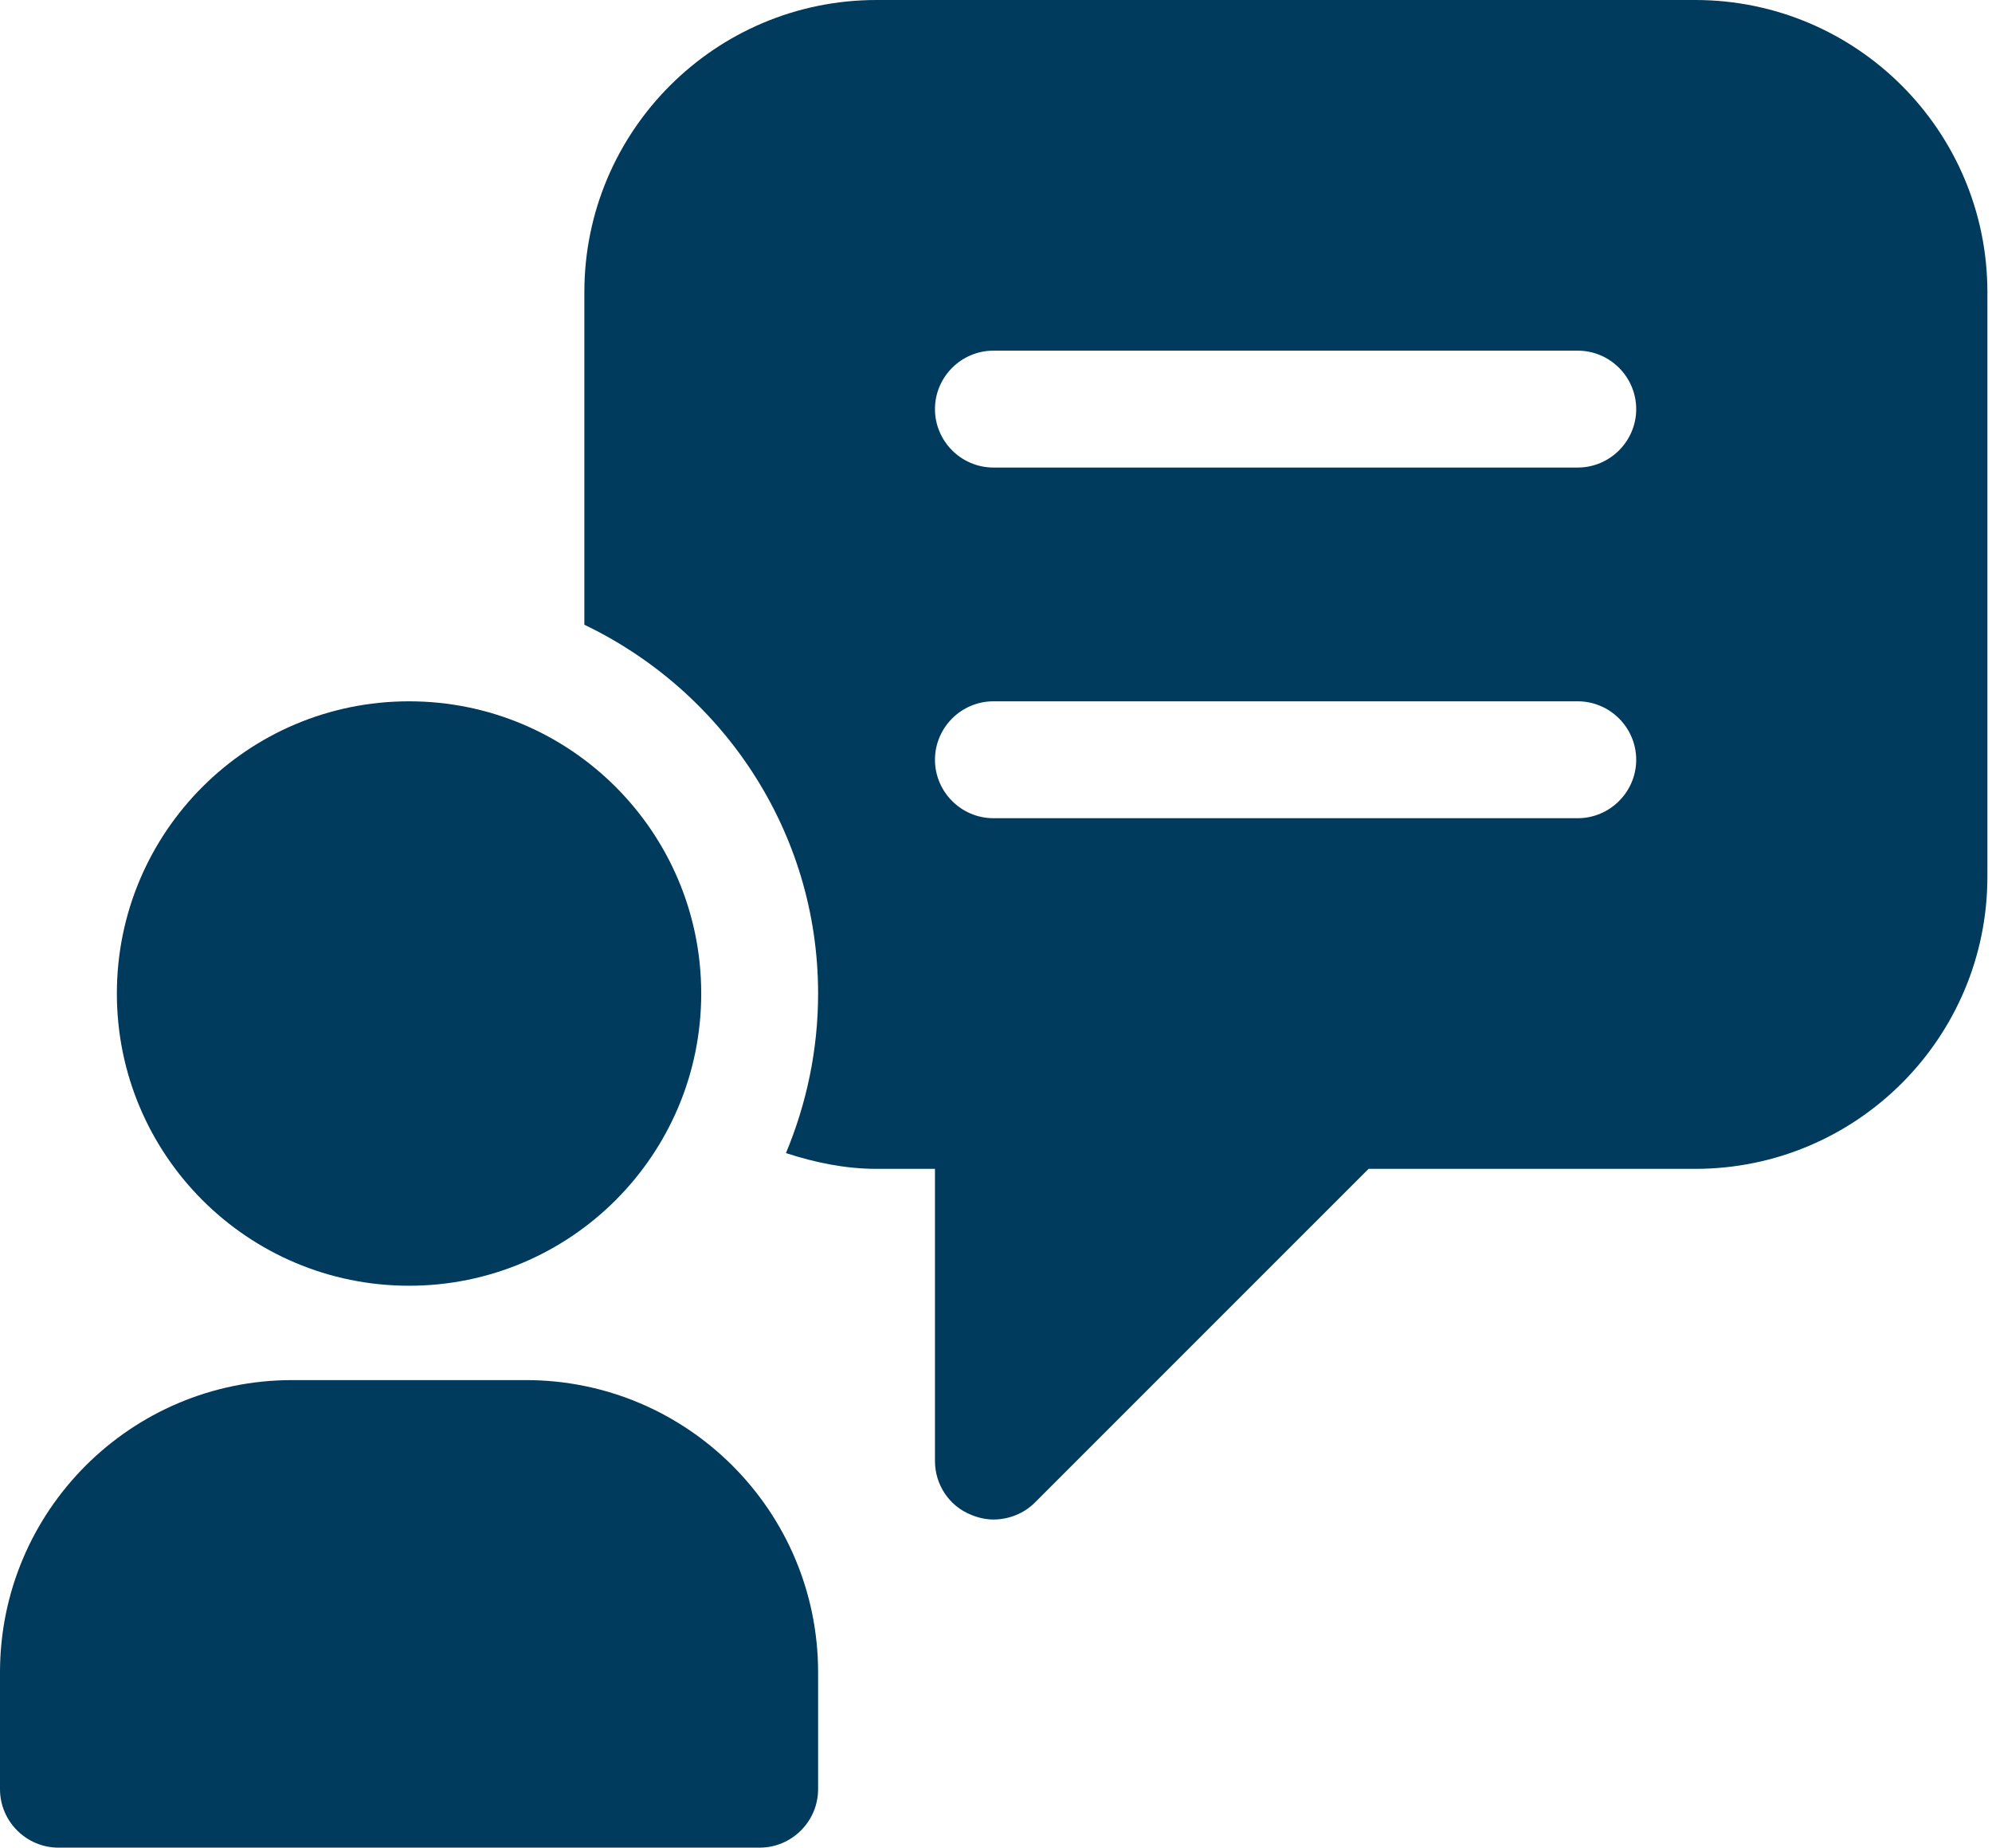
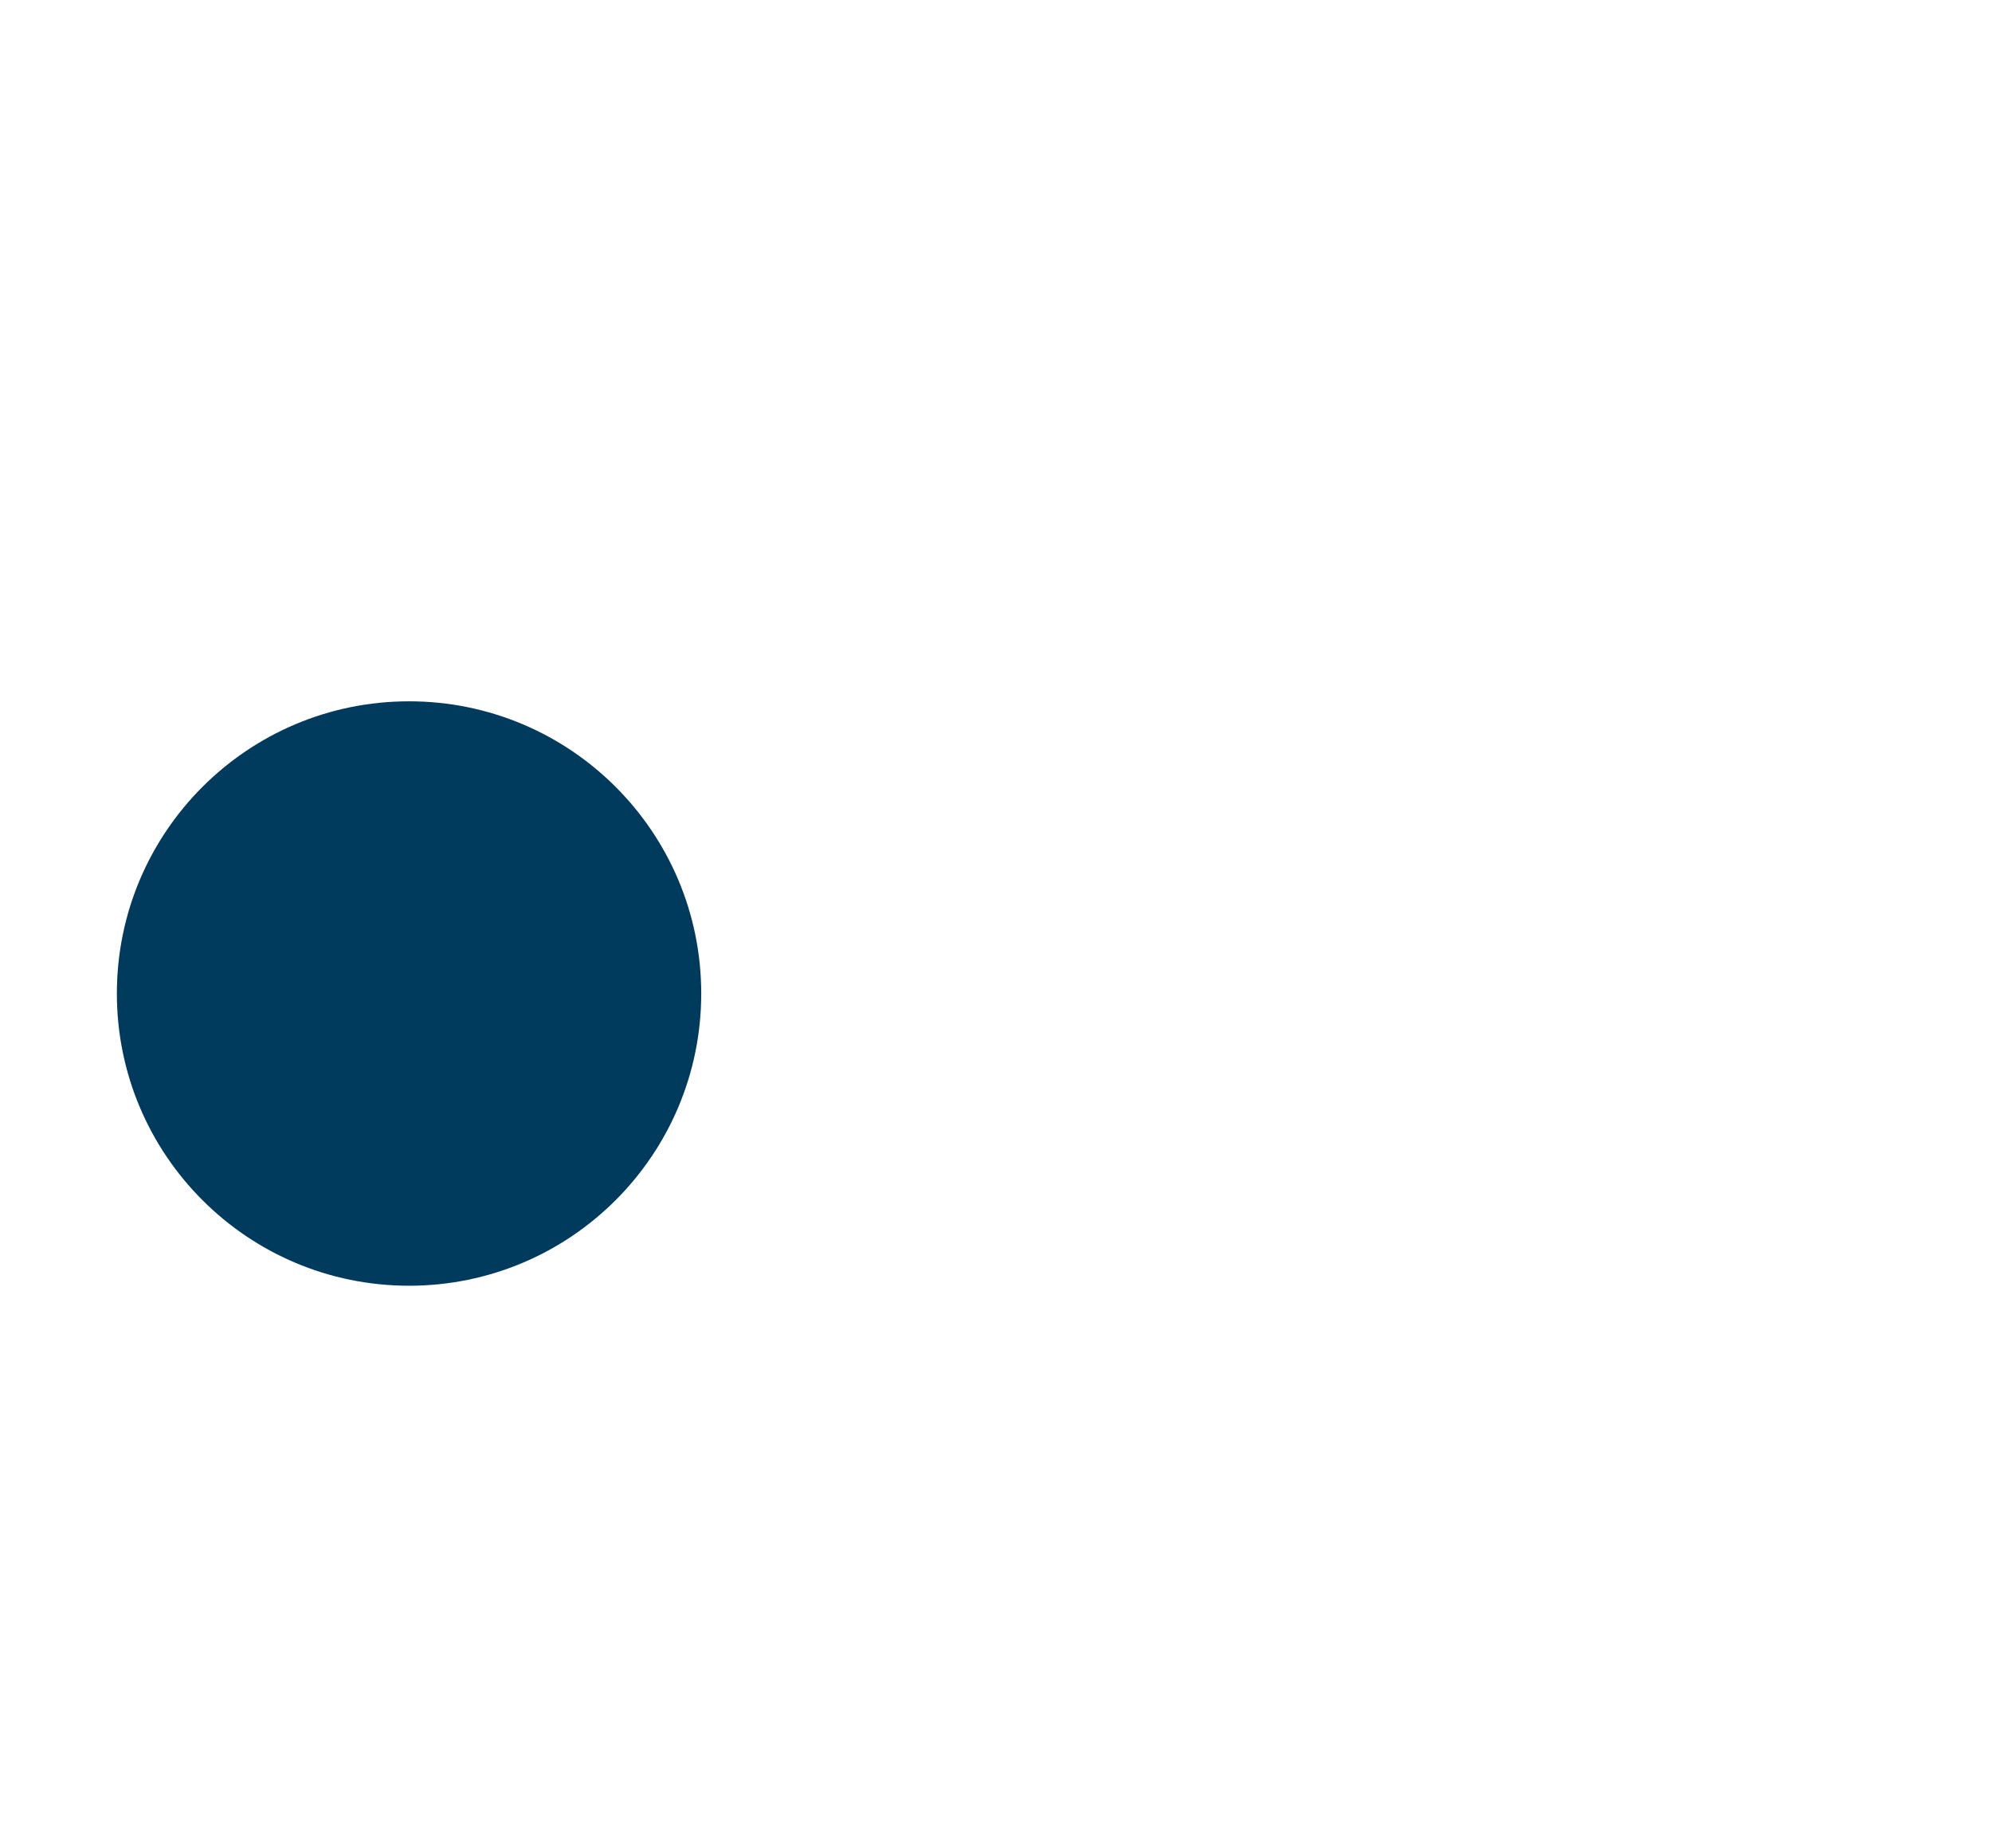
<svg xmlns="http://www.w3.org/2000/svg" width="372" height="345" viewBox="0 0 372 345" fill="none">
  <path d="M76.389 240.079C106.524 240.079 130.952 215.65 130.952 185.516C130.952 155.381 106.524 130.952 76.389 130.952C46.254 130.952 21.825 155.381 21.825 185.516C21.825 215.65 46.254 240.079 76.389 240.079Z" fill="#003B5D" />
-   <path d="M98.214 257.698H54.563C24.444 257.698 0 282.143 0 312.262V334.087C0 340.089 4.911 345 10.913 345H141.865C147.867 345 152.778 340.089 152.778 334.087V312.262C152.778 282.143 128.333 257.698 98.214 257.698Z" fill="#003B5D" />
-   <path d="M316.468 0H163.69C133.571 0 109.127 24.444 109.127 54.563V116.657C134.881 128.988 152.778 155.179 152.778 185.516C152.778 196.101 150.595 206.141 146.776 215.308C152.123 217.054 157.798 218.254 163.69 218.254H174.603V272.817C174.603 277.183 177.222 281.22 181.369 282.857C182.679 283.403 184.097 283.73 185.516 283.73C188.353 283.73 191.19 282.639 193.264 280.565L255.575 218.254H316.577C346.696 218.254 371.141 193.81 371.141 163.69V54.563C371.141 24.444 346.696 0 316.577 0H316.468ZM294.643 152.778H185.516C179.514 152.778 174.603 147.867 174.603 141.865C174.603 135.863 179.514 130.952 185.516 130.952H294.643C300.645 130.952 305.556 135.863 305.556 141.865C305.556 147.867 300.645 152.778 294.643 152.778ZM294.643 87.302H185.516C179.514 87.302 174.603 82.391 174.603 76.389C174.603 70.387 179.514 65.476 185.516 65.476H294.643C300.645 65.476 305.556 70.387 305.556 76.389C305.556 82.391 300.645 87.302 294.643 87.302Z" fill="#003B5D" />
</svg>